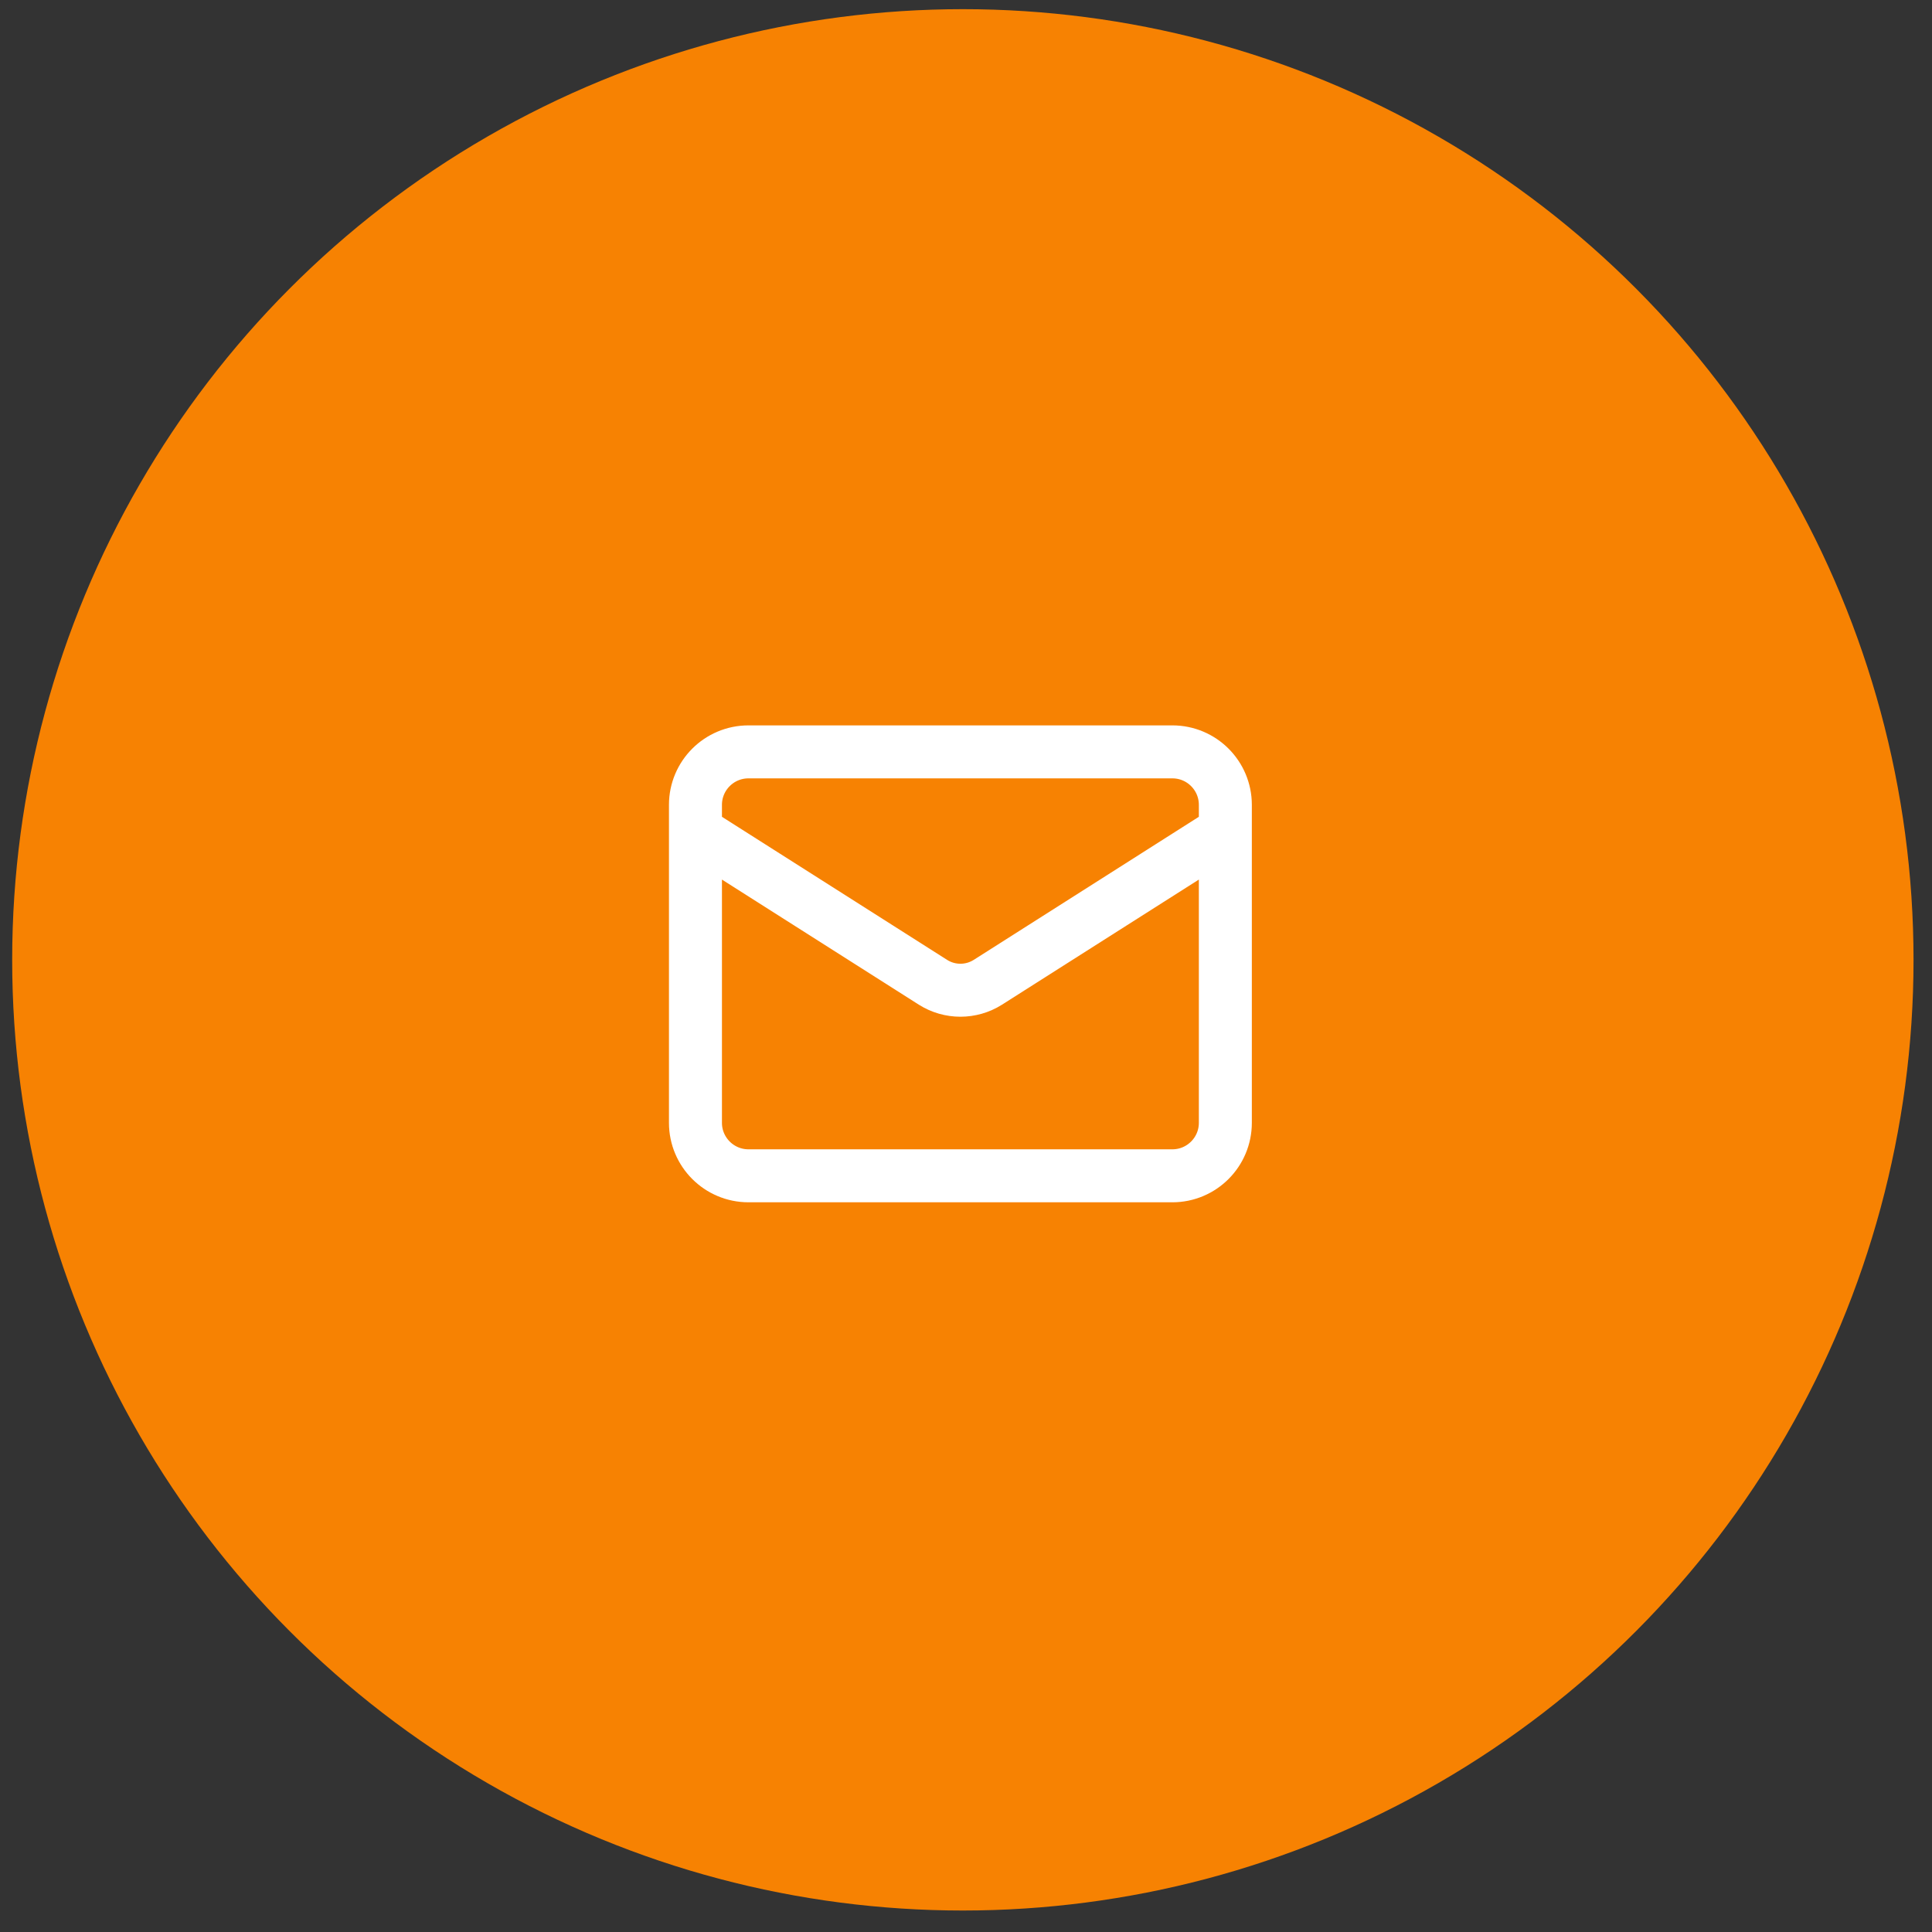
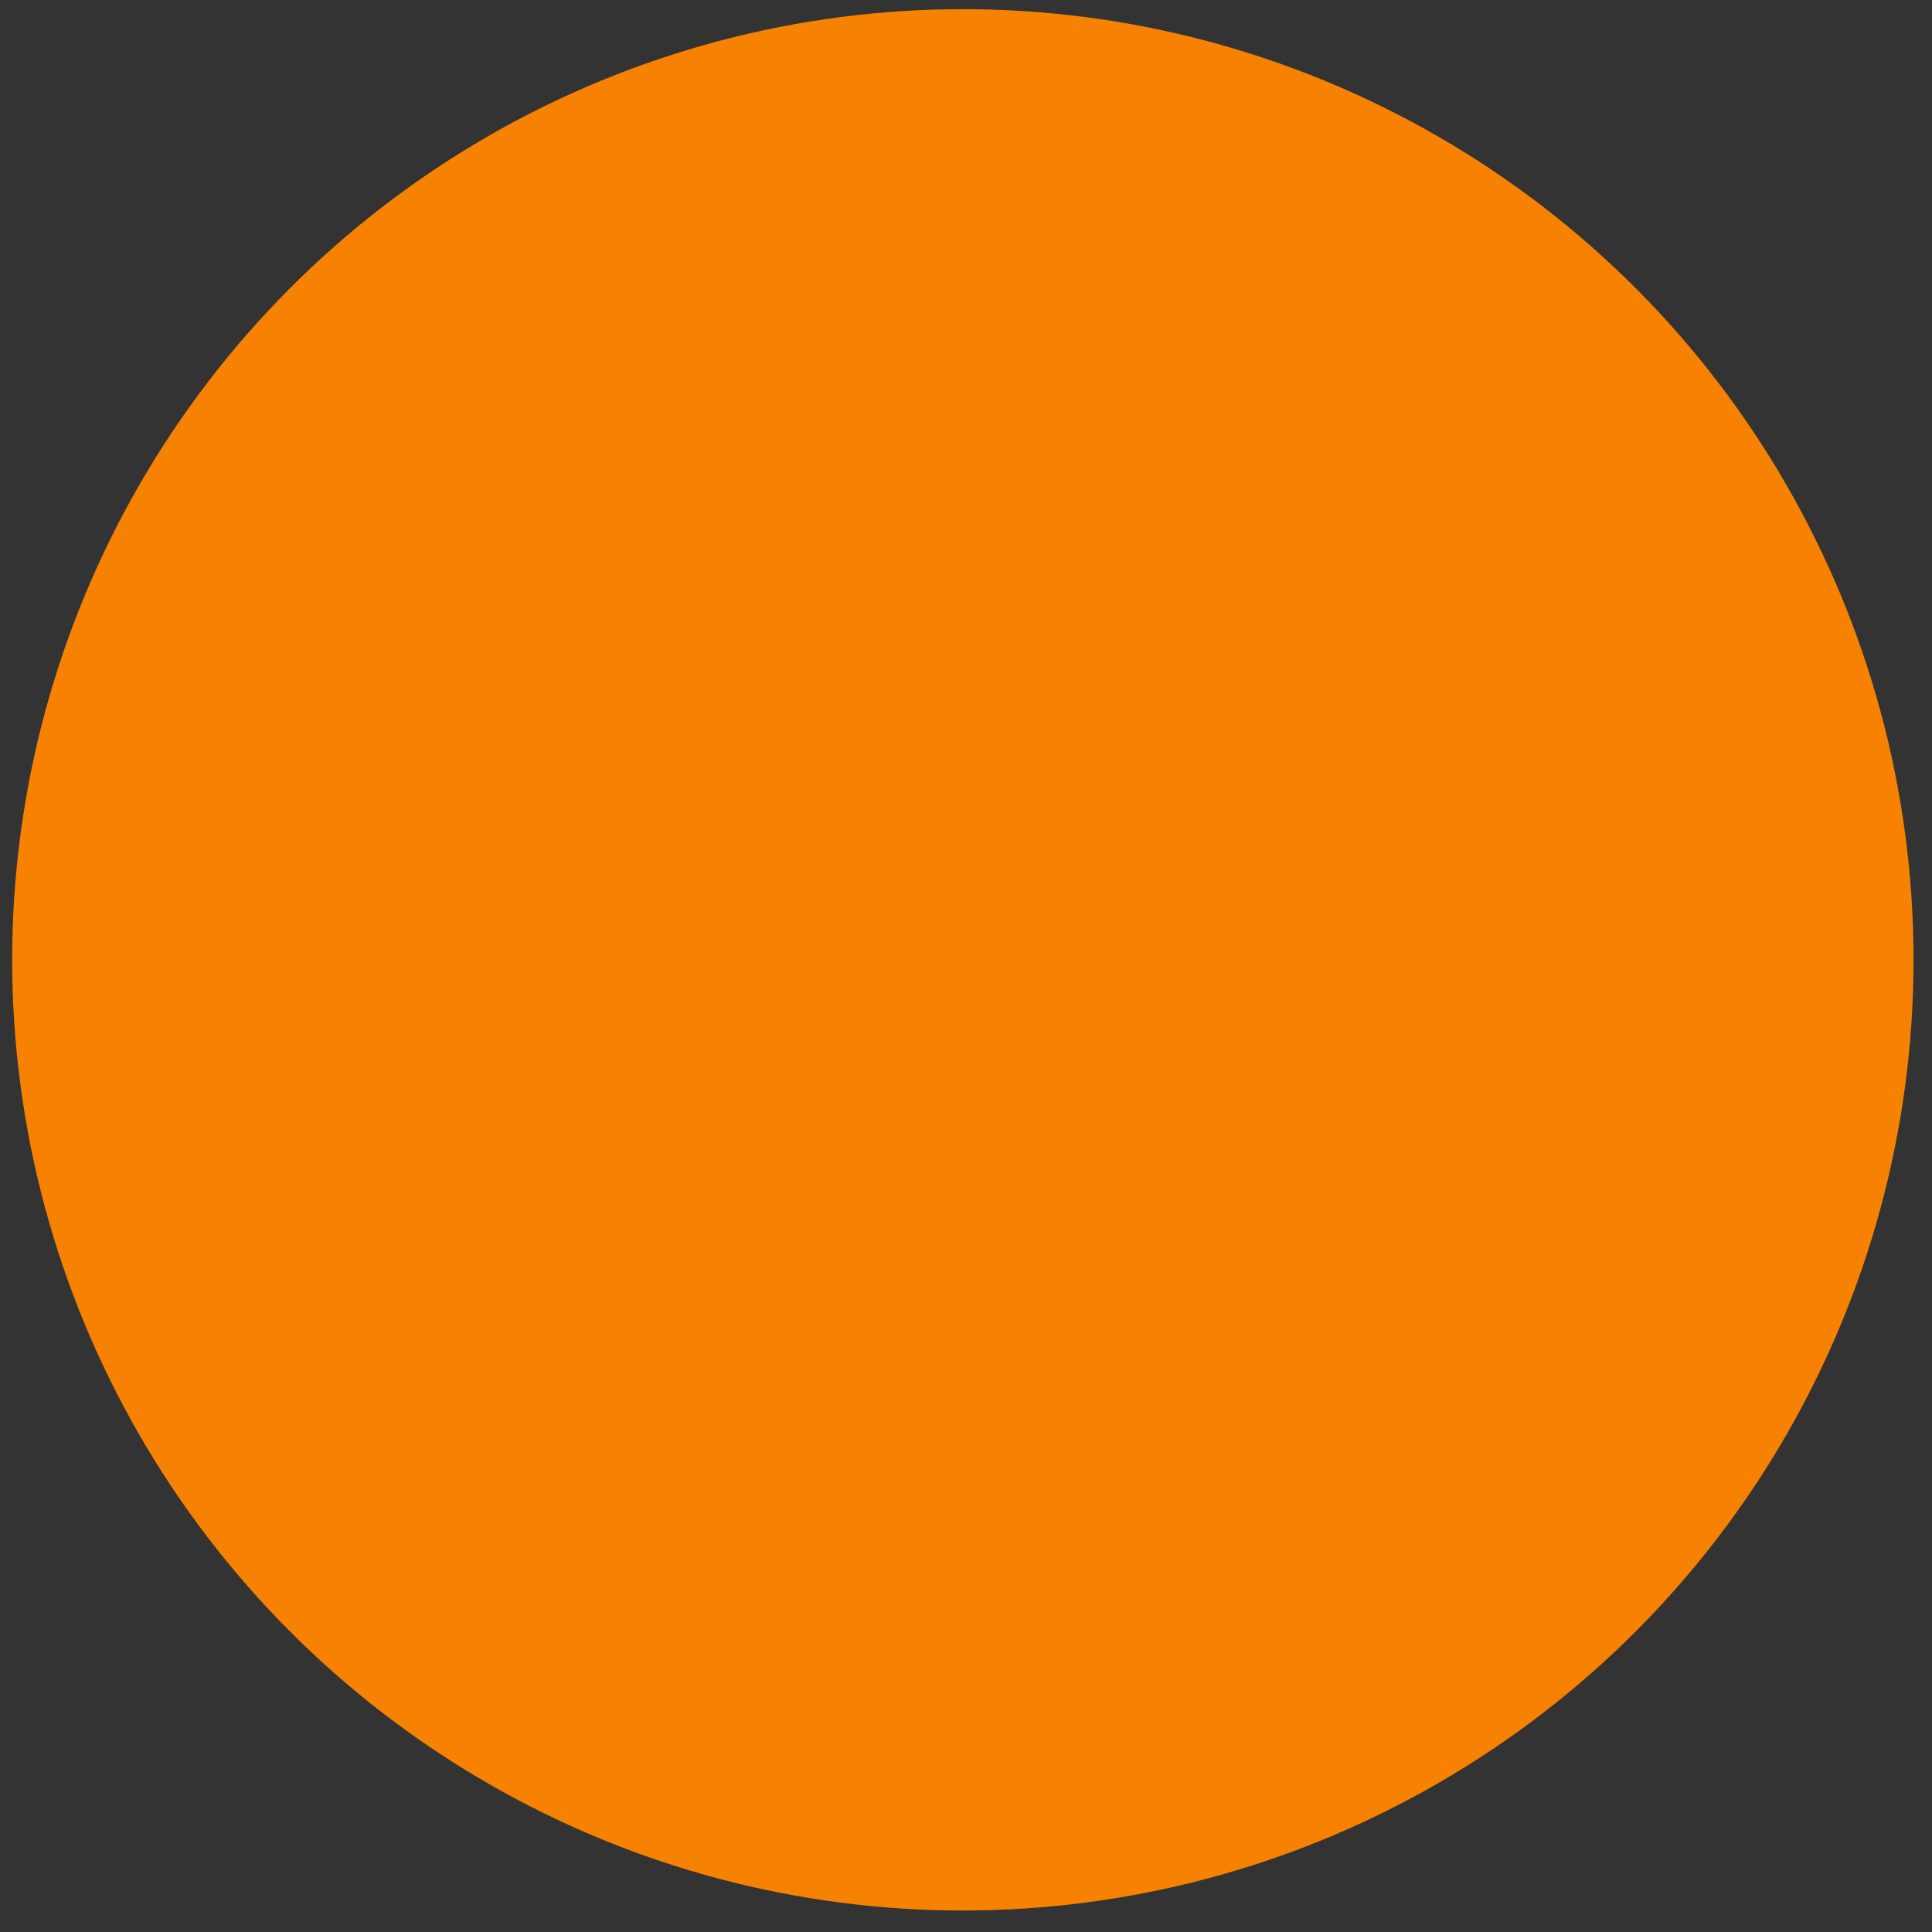
<svg xmlns="http://www.w3.org/2000/svg" width="59" height="59" viewBox="0 0 59 59" fill="none">
  <rect x="0" y="0" width="59" height="59" fill="#333333" stroke="none" />
  <circle cx="29.404" cy="29.312" r="29.032" fill="#F78202" />
-   <path d="M37.42 25.388L30.163 30C29.913 30.157 29.624 30.24 29.329 30.24C29.035 30.24 28.746 30.157 28.496 30L21.238 25.388M22.857 22.961H35.802C36.696 22.961 37.42 23.685 37.42 24.579V34.288C37.42 35.182 36.696 35.907 35.802 35.907H22.857C21.963 35.907 21.238 35.182 21.238 34.288V24.579C21.238 23.685 21.963 22.961 22.857 22.961Z" stroke="white" stroke-width="1.618" stroke-linecap="round" stroke-linejoin="round" />
</svg>